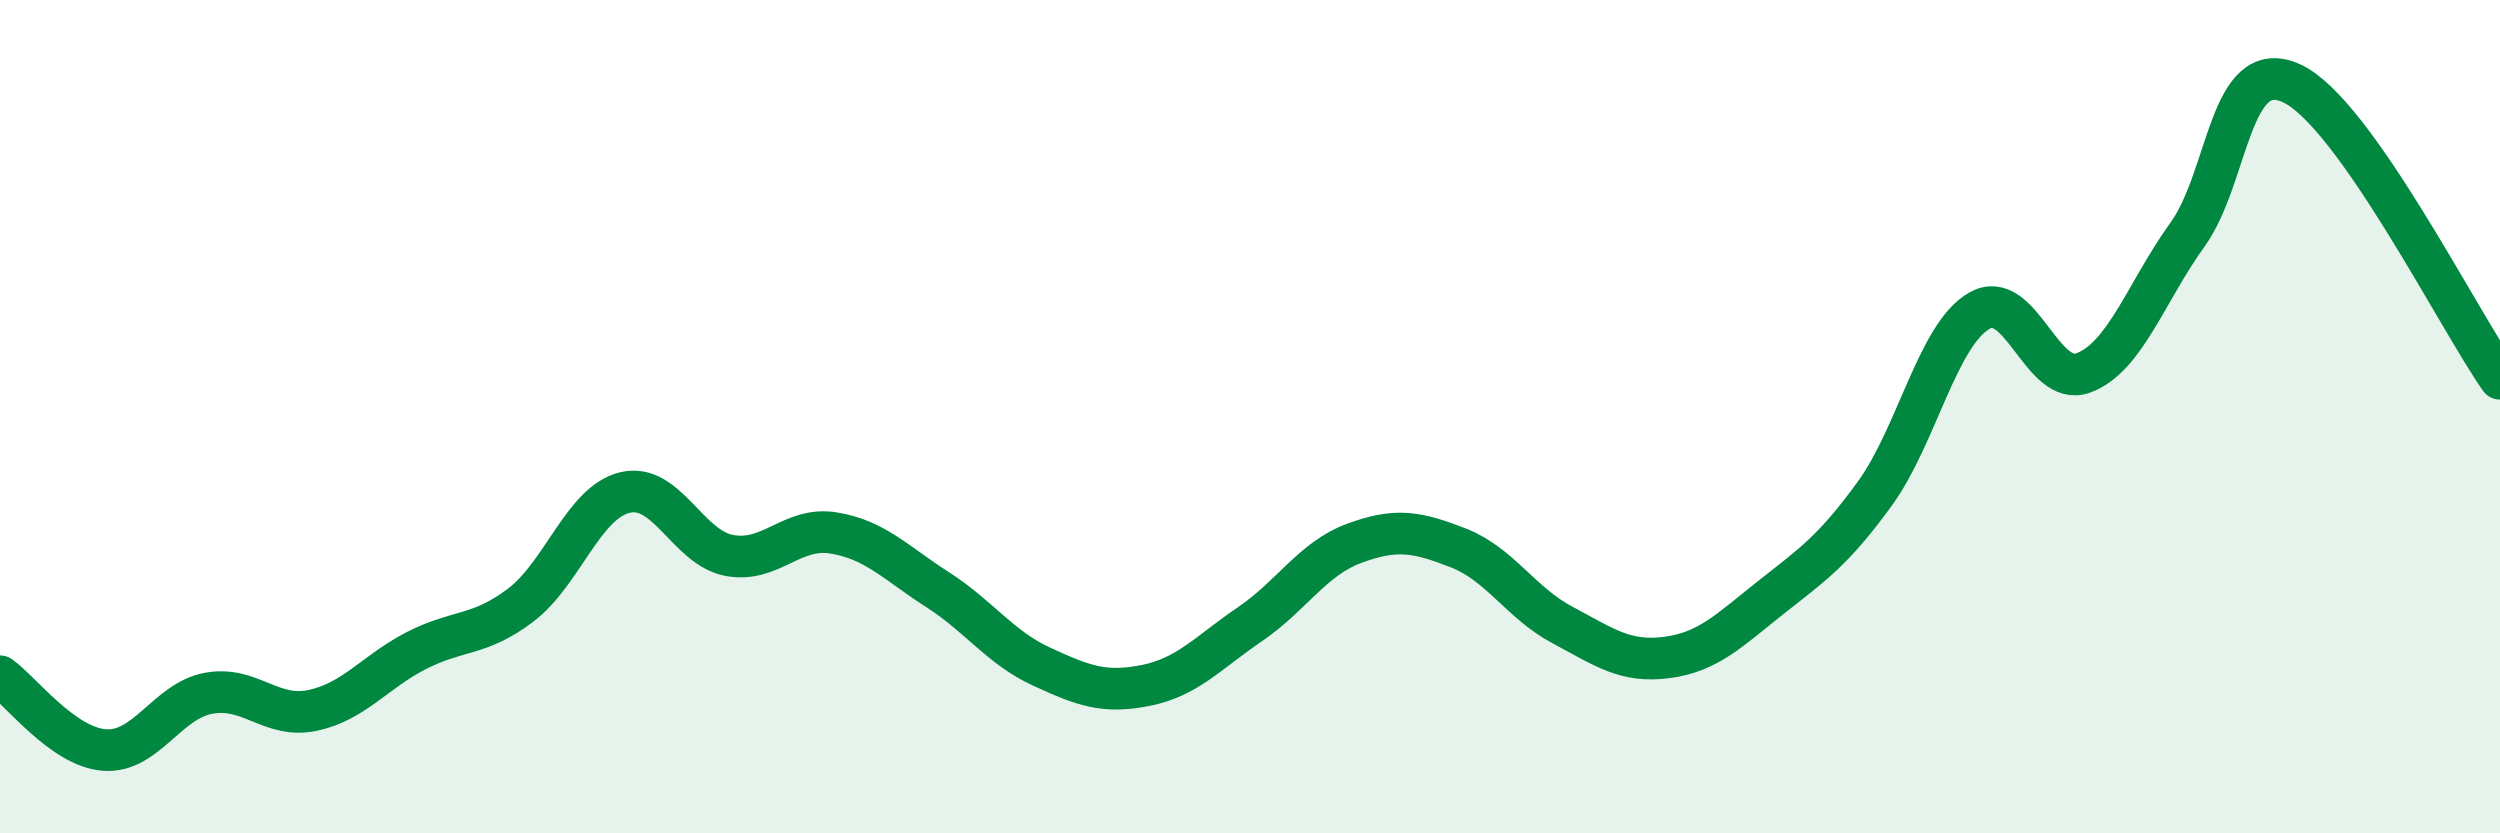
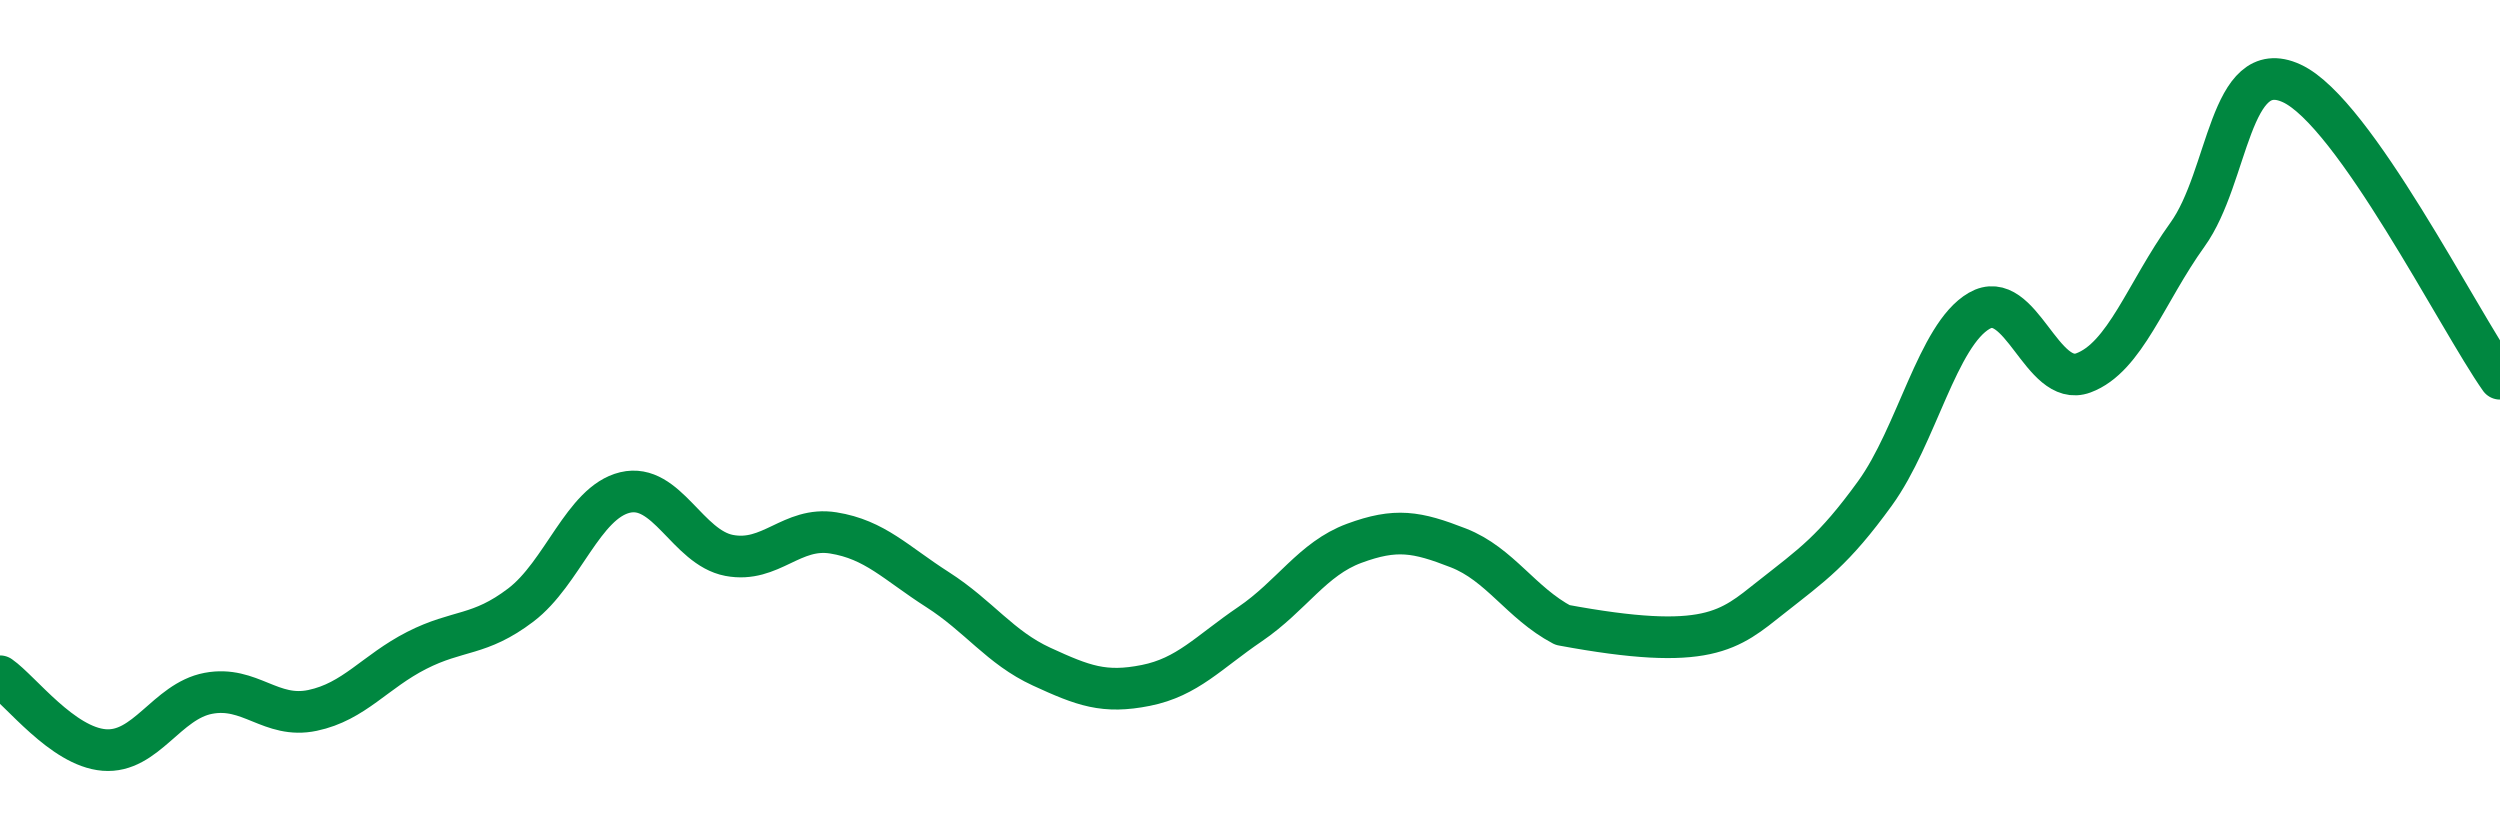
<svg xmlns="http://www.w3.org/2000/svg" width="60" height="20" viewBox="0 0 60 20">
-   <path d="M 0,16.23 C 0.5,16.58 1.5,17.92 2.5,18 C 3.5,18.08 4,16.83 5,16.64 C 6,16.45 6.5,17.26 7.5,17.05 C 8.5,16.84 9,16.12 10,15.61 C 11,15.1 11.5,15.28 12.5,14.52 C 13.5,13.76 14,12.06 15,11.82 C 16,11.58 16.5,13.14 17.5,13.33 C 18.5,13.52 19,12.63 20,12.79 C 21,12.95 21.5,13.51 22.5,14.15 C 23.5,14.79 24,15.54 25,16 C 26,16.46 26.5,16.65 27.5,16.45 C 28.5,16.25 29,15.66 30,14.98 C 31,14.3 31.5,13.41 32.5,13.04 C 33.5,12.67 34,12.76 35,13.15 C 36,13.54 36.5,14.47 37.5,15 C 38.5,15.53 39,15.91 40,15.78 C 41,15.65 41.5,15.13 42.5,14.34 C 43.5,13.55 44,13.22 45,11.84 C 46,10.46 46.5,8.04 47.5,7.46 C 48.5,6.88 49,9.32 50,8.95 C 51,8.58 51.5,7.02 52.5,5.63 C 53.5,4.24 53.5,1.31 55,2 C 56.5,2.69 59,7.67 60,9.09L60 20L0 20Z" fill="#008740" opacity="0.1" stroke-linecap="round" stroke-linejoin="round" />
-   <path d="M 0,16.23 C 0.5,16.58 1.5,17.92 2.5,18 C 3.5,18.08 4,16.83 5,16.64 C 6,16.45 6.5,17.26 7.5,17.05 C 8.5,16.84 9,16.12 10,15.61 C 11,15.1 11.5,15.28 12.5,14.52 C 13.5,13.76 14,12.06 15,11.82 C 16,11.58 16.5,13.14 17.5,13.33 C 18.5,13.52 19,12.63 20,12.79 C 21,12.95 21.5,13.51 22.5,14.15 C 23.5,14.79 24,15.54 25,16 C 26,16.46 26.5,16.65 27.5,16.45 C 28.5,16.25 29,15.66 30,14.98 C 31,14.3 31.5,13.41 32.5,13.04 C 33.5,12.67 34,12.76 35,13.15 C 36,13.54 36.5,14.47 37.5,15 C 38.5,15.53 39,15.91 40,15.78 C 41,15.65 41.5,15.13 42.5,14.34 C 43.5,13.55 44,13.22 45,11.84 C 46,10.46 46.5,8.04 47.5,7.46 C 48.5,6.88 49,9.32 50,8.95 C 51,8.58 51.5,7.02 52.5,5.63 C 53.5,4.24 53.5,1.31 55,2 C 56.5,2.69 59,7.67 60,9.09" stroke="#008740" stroke-width="1" fill="none" stroke-linecap="round" stroke-linejoin="round" />
+   <path d="M 0,16.23 C 0.5,16.58 1.5,17.92 2.5,18 C 3.5,18.08 4,16.83 5,16.64 C 6,16.45 6.5,17.26 7.5,17.05 C 8.5,16.84 9,16.12 10,15.61 C 11,15.1 11.5,15.28 12.5,14.52 C 13.5,13.76 14,12.06 15,11.82 C 16,11.58 16.5,13.14 17.5,13.33 C 18.5,13.52 19,12.63 20,12.79 C 21,12.95 21.5,13.51 22.5,14.15 C 23.5,14.79 24,15.54 25,16 C 26,16.46 26.5,16.65 27.5,16.45 C 28.5,16.25 29,15.66 30,14.98 C 31,14.3 31.5,13.41 32.5,13.04 C 33.5,12.67 34,12.76 35,13.15 C 36,13.54 36.5,14.47 37.5,15 C 41,15.65 41.5,15.13 42.5,14.34 C 43.5,13.55 44,13.22 45,11.84 C 46,10.46 46.5,8.04 47.5,7.46 C 48.5,6.88 49,9.32 50,8.95 C 51,8.58 51.5,7.02 52.5,5.63 C 53.5,4.24 53.5,1.31 55,2 C 56.5,2.69 59,7.67 60,9.09" stroke="#008740" stroke-width="1" fill="none" stroke-linecap="round" stroke-linejoin="round" />
</svg>